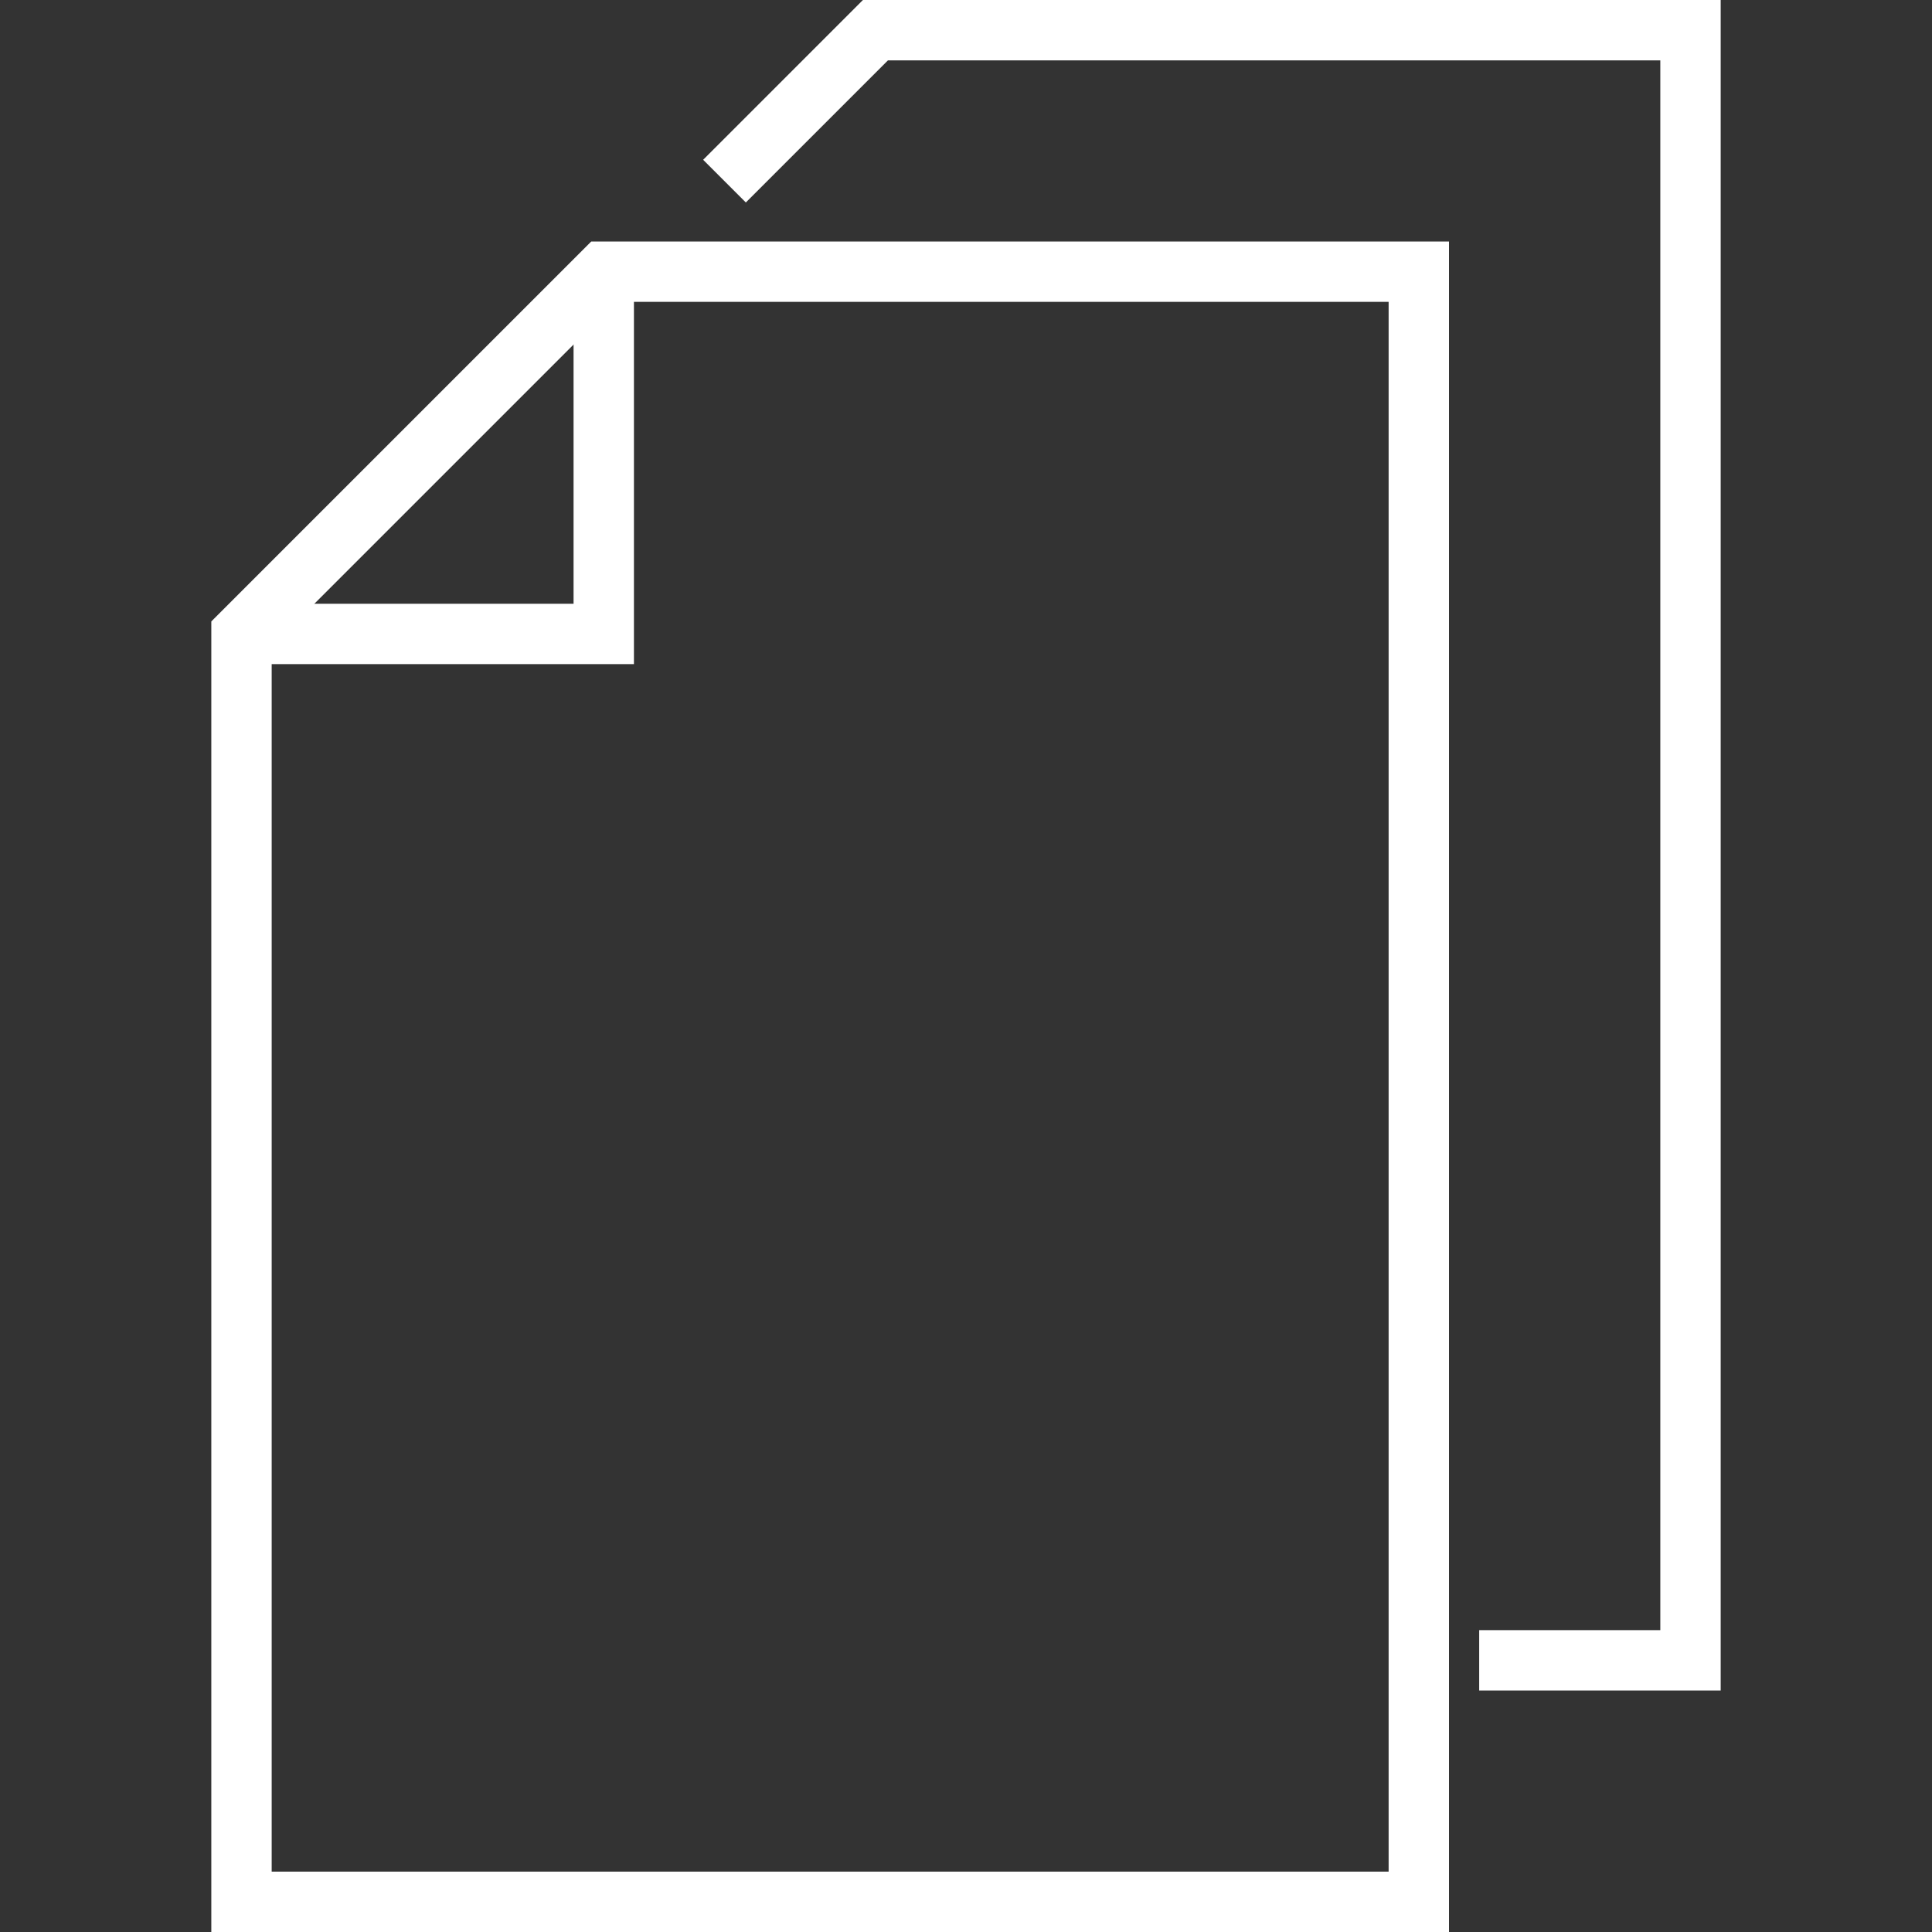
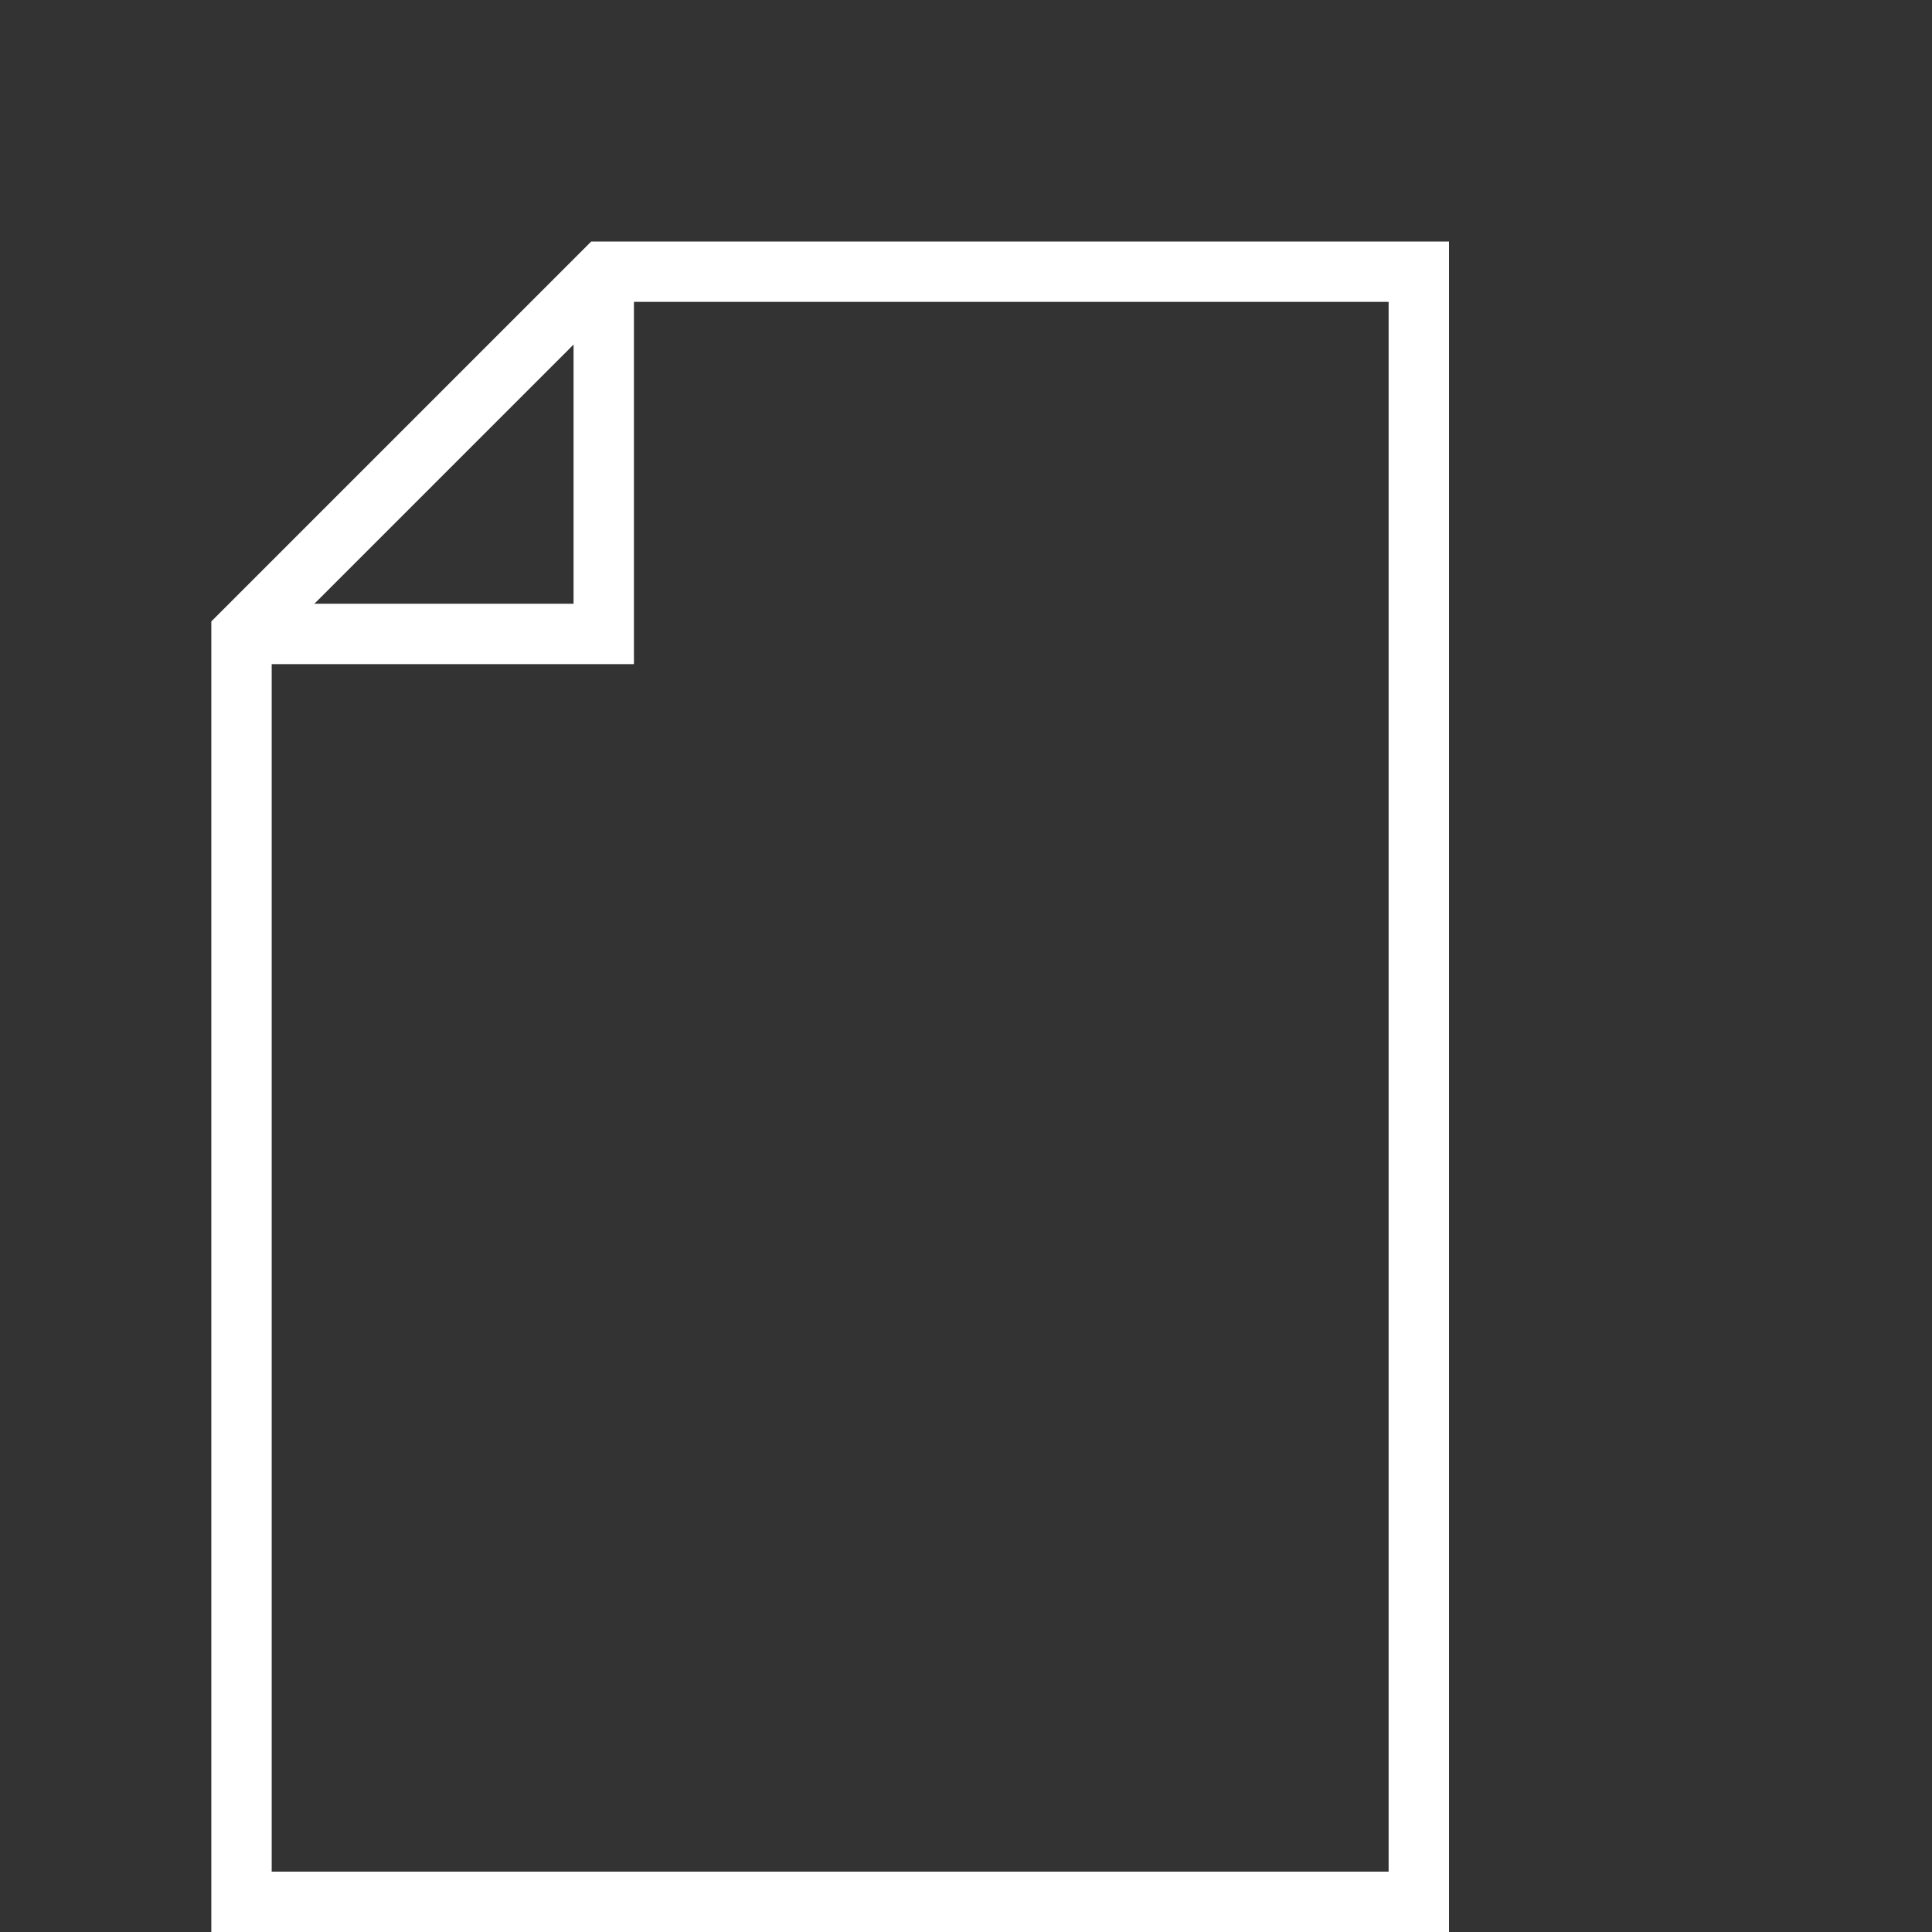
<svg xmlns="http://www.w3.org/2000/svg" width="64" height="64" viewBox="0 0 64 64" fill="none">
  <rect x="0" y="0" width="64" height="64" fill="#333333" stroke="none" />
  <path d="M20 9H47V63H8V21L20 9Z" stroke="white" stroke-width="2" stroke-miterlimit="10" />
-   <path d="M24 6L29 1H56V55H49" stroke="white" stroke-width="2" stroke-miterlimit="10" />
  <path d="M8 21H20V9" stroke="white" stroke-width="2" stroke-miterlimit="10" />
</svg>